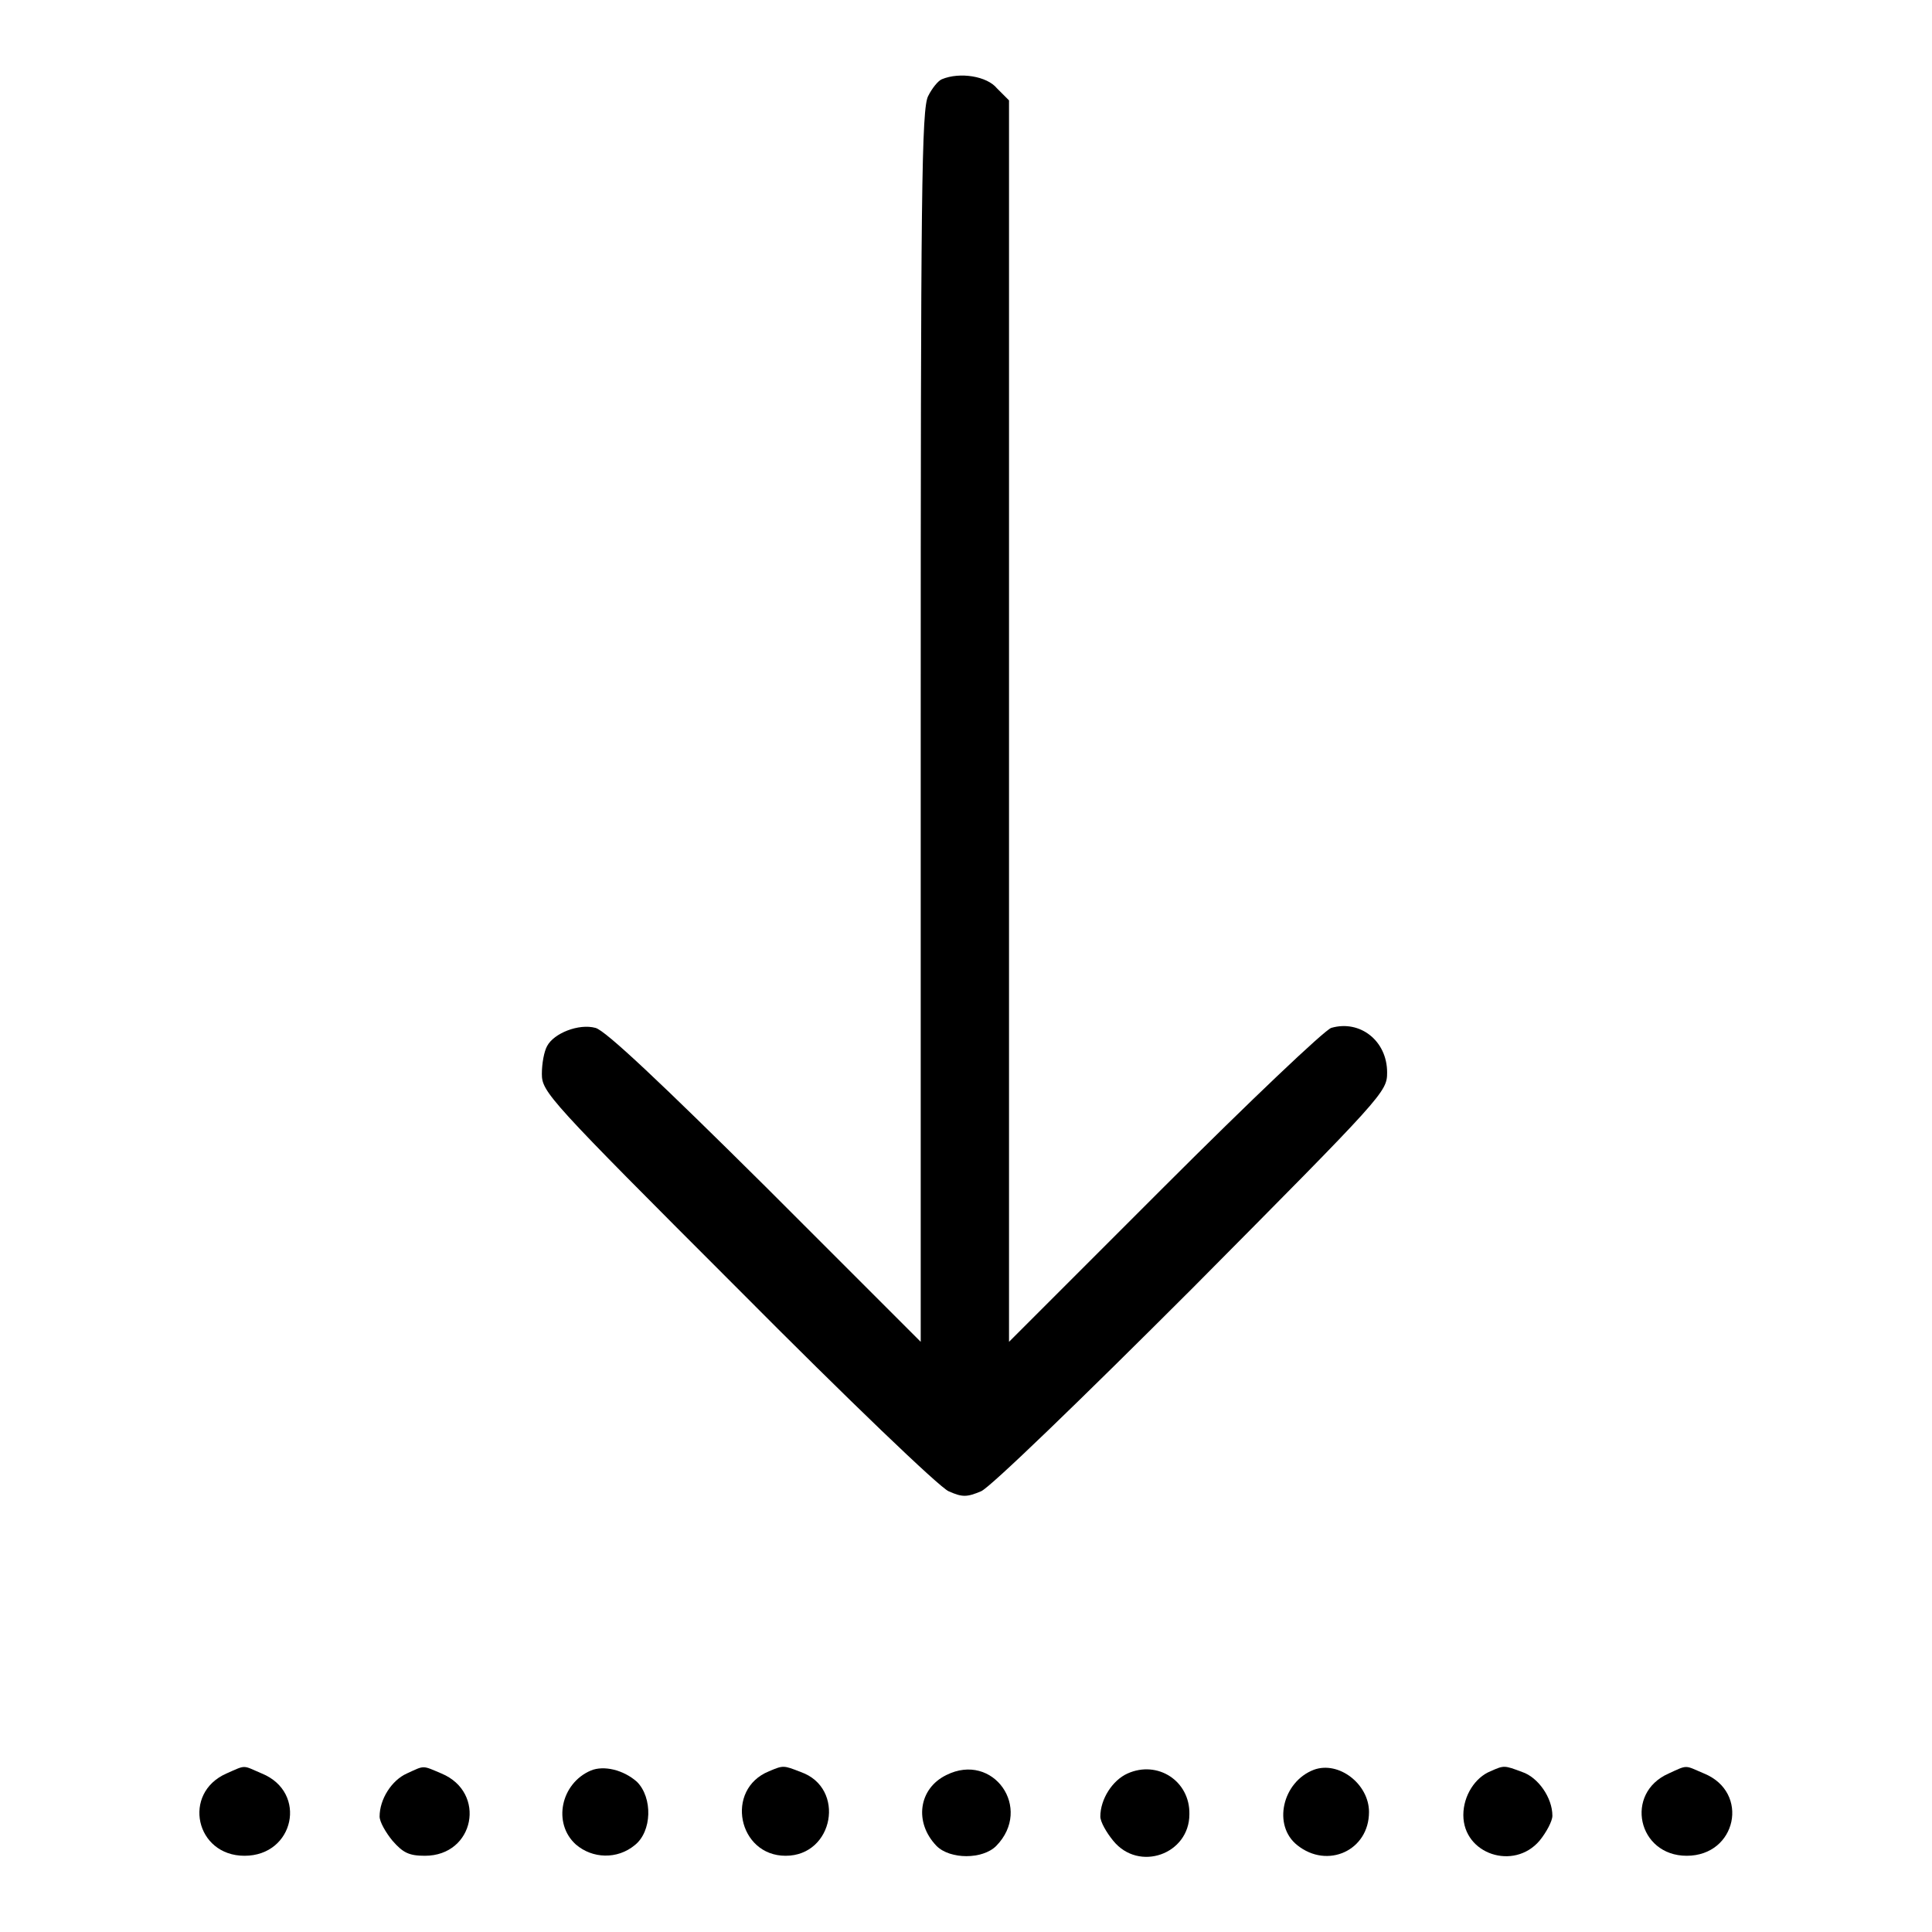
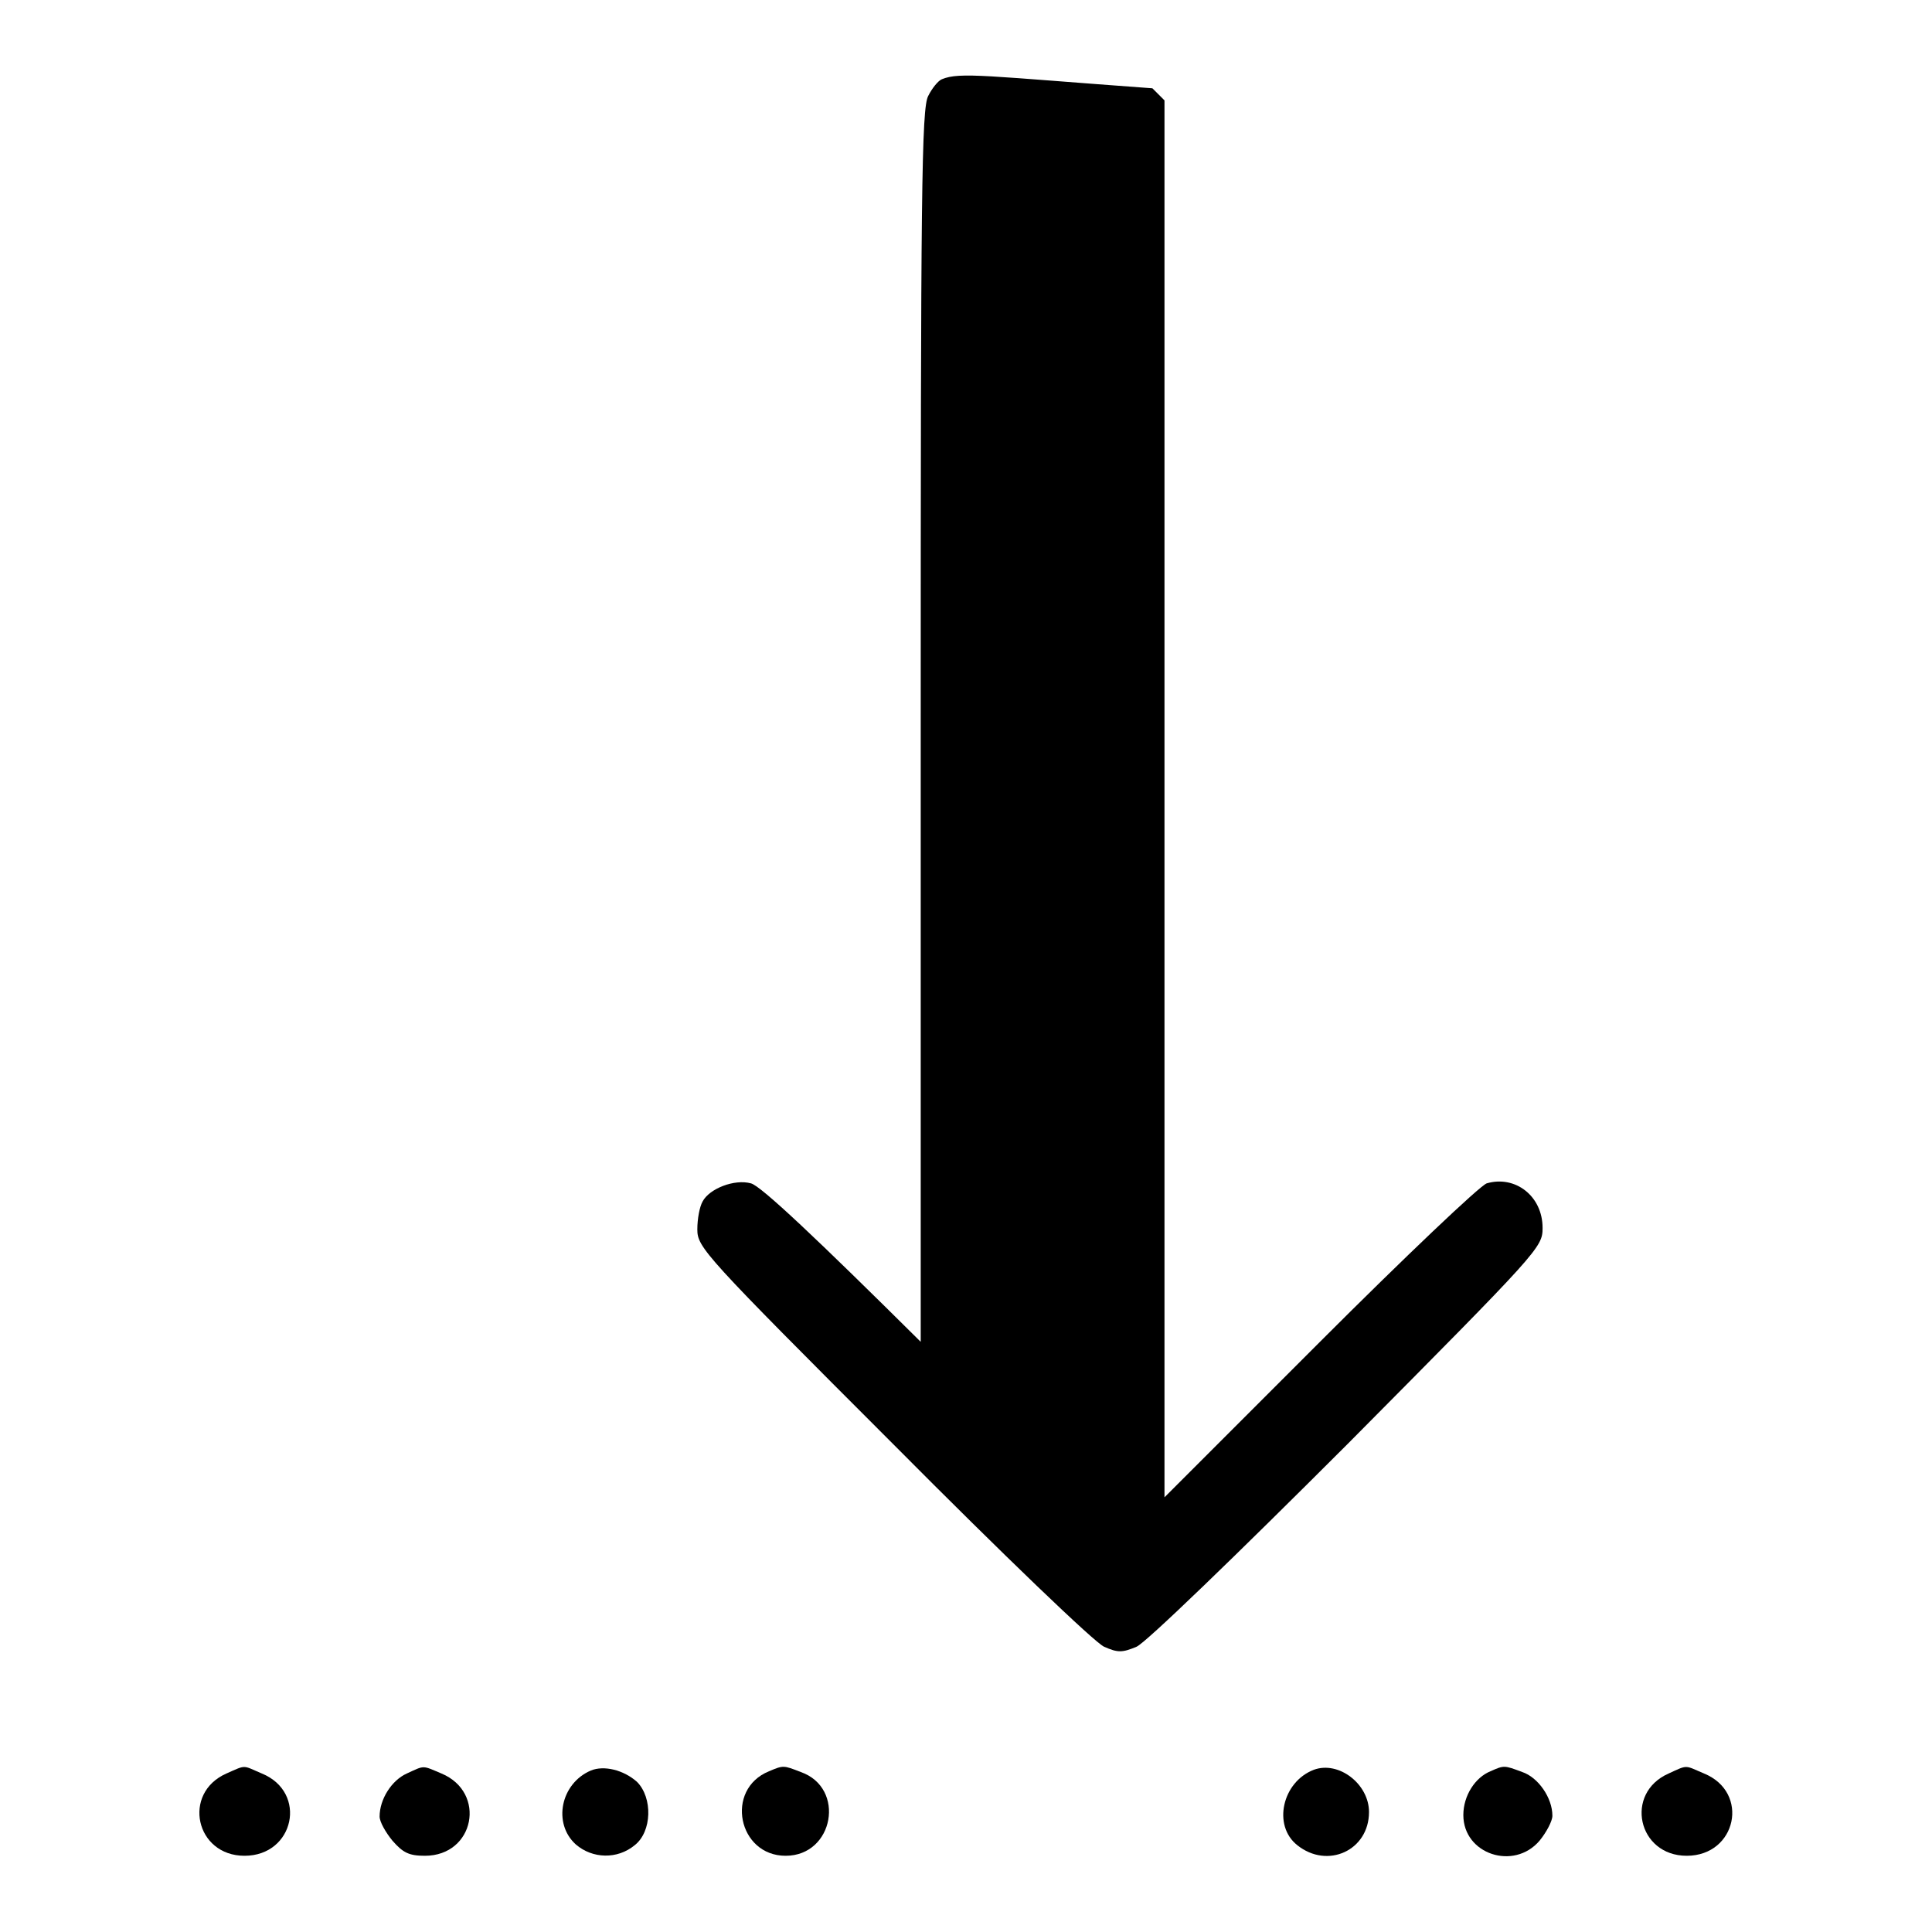
<svg xmlns="http://www.w3.org/2000/svg" version="1.1" x="0px" y="0px" viewBox="0 0 256 256" enable-background="new 0 0 256 256" xml:space="preserve">
  <g>
    <g>
      <g>
-         <path fill="#000000" d="M124.8,10.5c-0.5,0.2-1.3,1.2-1.8,2.2c-0.9,1.6-1,12.8-1,83.5v81.6l-20.6-20.6c-13.6-13.5-21.2-20.7-22.5-21c-2.2-0.6-5.5,0.7-6.4,2.4c-0.4,0.7-0.7,2.3-0.7,3.7c0,2.4,0.9,3.4,25.9,28.4c14.7,14.8,26.8,26.4,28,26.9c1.8,0.8,2.4,0.8,4.3,0c1.2-0.5,13.2-12.1,28-26.9c25.4-25.6,25.8-26,25.8-28.6c0-4.2-3.6-7-7.4-5.9c-0.9,0.3-10.8,9.7-22.1,21l-20.6,20.6V95.5V13.3l-1.6-1.6C130.8,10.1,127.2,9.5,124.8,10.5z" />
+         <path fill="#000000" d="M124.8,10.5c-0.5,0.2-1.3,1.2-1.8,2.2c-0.9,1.6-1,12.8-1,83.5v81.6c-13.6-13.5-21.2-20.7-22.5-21c-2.2-0.6-5.5,0.7-6.4,2.4c-0.4,0.7-0.7,2.3-0.7,3.7c0,2.4,0.9,3.4,25.9,28.4c14.7,14.8,26.8,26.4,28,26.9c1.8,0.8,2.4,0.8,4.3,0c1.2-0.5,13.2-12.1,28-26.9c25.4-25.6,25.8-26,25.8-28.6c0-4.2-3.6-7-7.4-5.9c-0.9,0.3-10.8,9.7-22.1,21l-20.6,20.6V95.5V13.3l-1.6-1.6C130.8,10.1,127.2,9.5,124.8,10.5z" />
        <path fill="#000000" d="M30,235c-5.9,2.6-4.1,10.9,2.4,10.9c6.6,0,8.4-8.4,2.3-10.9C32.1,233.9,32.7,233.8,30,235z" />
        <path fill="#000000" d="M53.9,235c-2,0.9-3.6,3.4-3.6,5.7c0,0.7,0.8,2.1,1.7,3.2c1.4,1.6,2.2,2,4.3,2c6.6,0,8.2-8.4,2.2-10.9C55.9,233.9,56.3,233.9,53.9,235z" />
        <path fill="#000000" d="M78.3,234.6c-4,1.7-5.1,7-2,9.8c2.2,1.9,5.5,2,7.8,0.1c2.3-1.8,2.4-6.3,0.3-8.4C82.6,234.5,80,233.9,78.3,234.6z" />
        <path fill="#000000" d="M101.9,234.7c-5.9,2.4-4.1,11.2,2.2,11.2c6.4,0,8-9,2-11.1C103.8,233.9,103.8,233.9,101.9,234.7z" />
-         <path fill="#000000" d="M125.4,235.2c-3.7,1.8-4.3,6.3-1.3,9.4c1.8,1.8,6.1,1.8,7.9,0C136.9,239.6,131.6,232.1,125.4,235.2z" />
-         <path fill="#000000" d="M149.4,235c-2,0.9-3.6,3.4-3.6,5.7c0,0.7,0.8,2.1,1.7,3.2c3.4,4.2,10.1,1.8,10.1-3.5C157.7,236,153.4,233.2,149.4,235z" />
        <path fill="#000000" d="M174.1,234.5c-4.2,1.6-5.5,7.4-2.2,10c4,3.2,9.5,0.7,9.5-4.4C181.4,236.4,177.4,233.3,174.1,234.5z" />
        <path fill="#000000" d="M197.5,234.7c-2,0.8-3.6,3.2-3.6,5.8c0,5.2,6.7,7.4,10.1,3.4c0.9-1.1,1.7-2.6,1.7-3.3c0-2.4-1.9-5.1-4-5.8C199.3,233.9,199.3,233.9,197.5,234.7z" />
        <path fill="#000000" d="M221.1,235c-5.9,2.6-4.1,10.9,2.4,10.9c6.6,0,8.4-8.4,2.3-10.9C223.2,233.9,223.7,233.8,221.1,235z" />
      </g>
    </g>
  </g>
</svg>